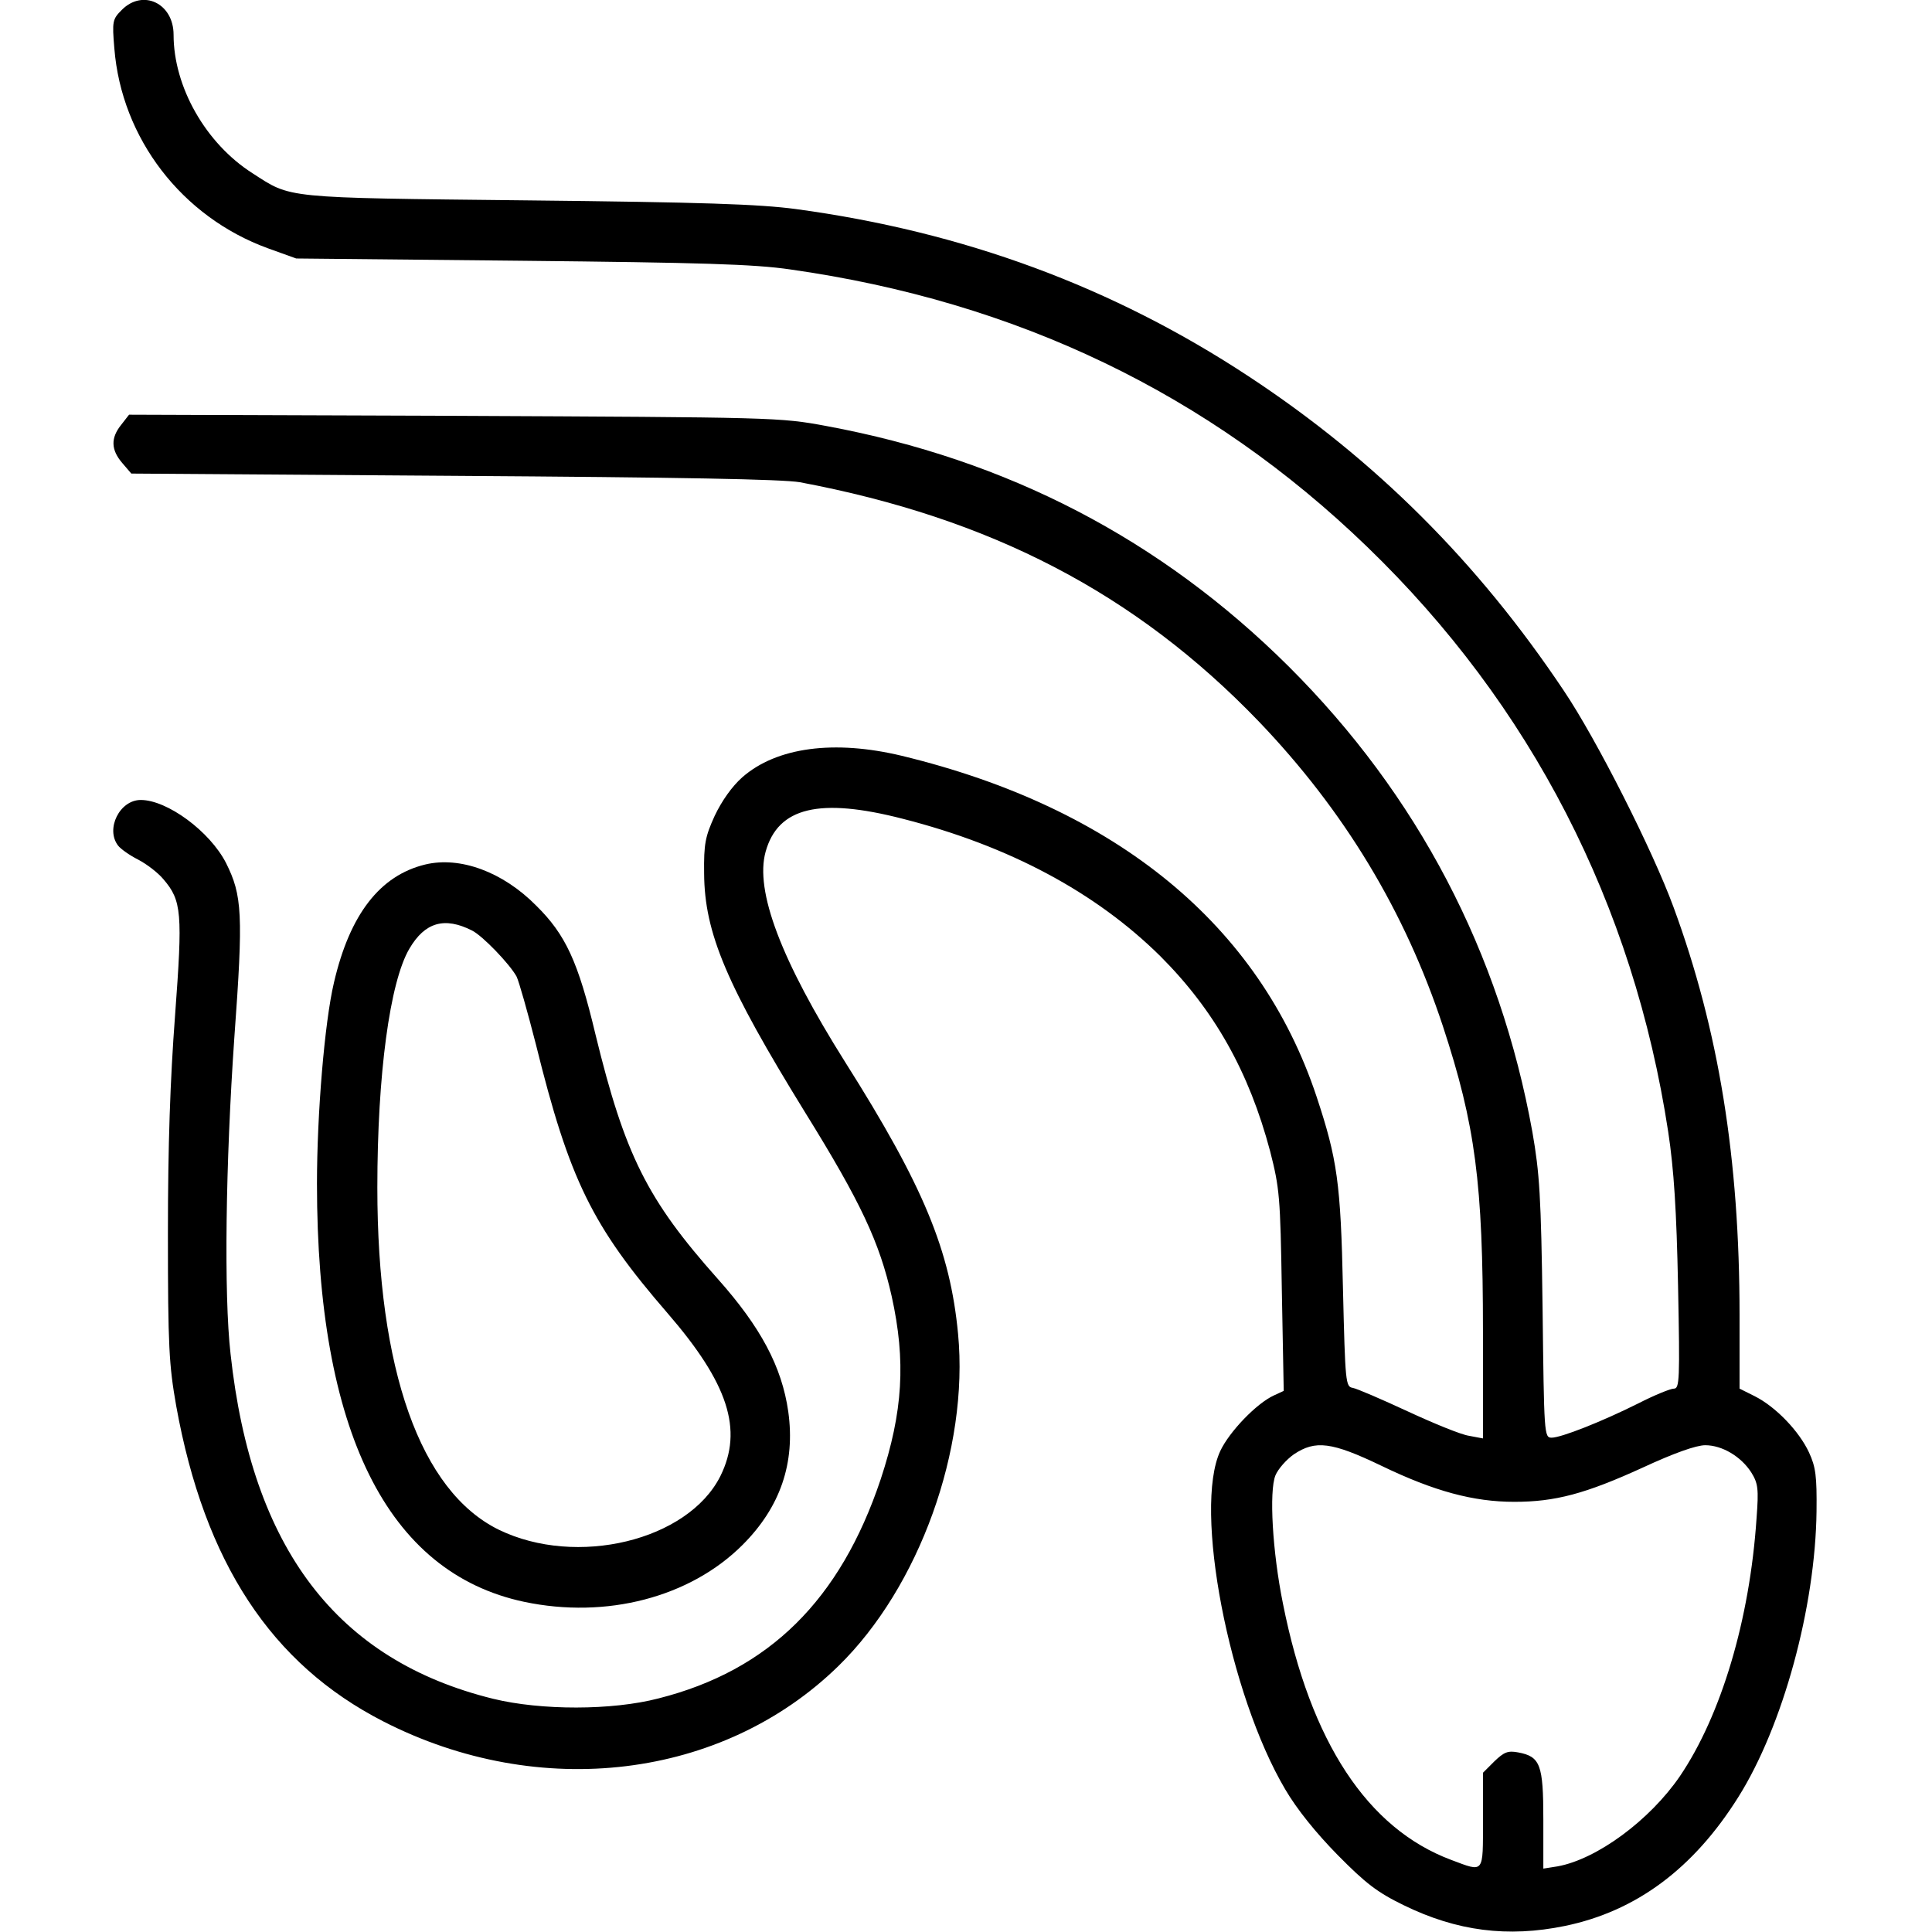
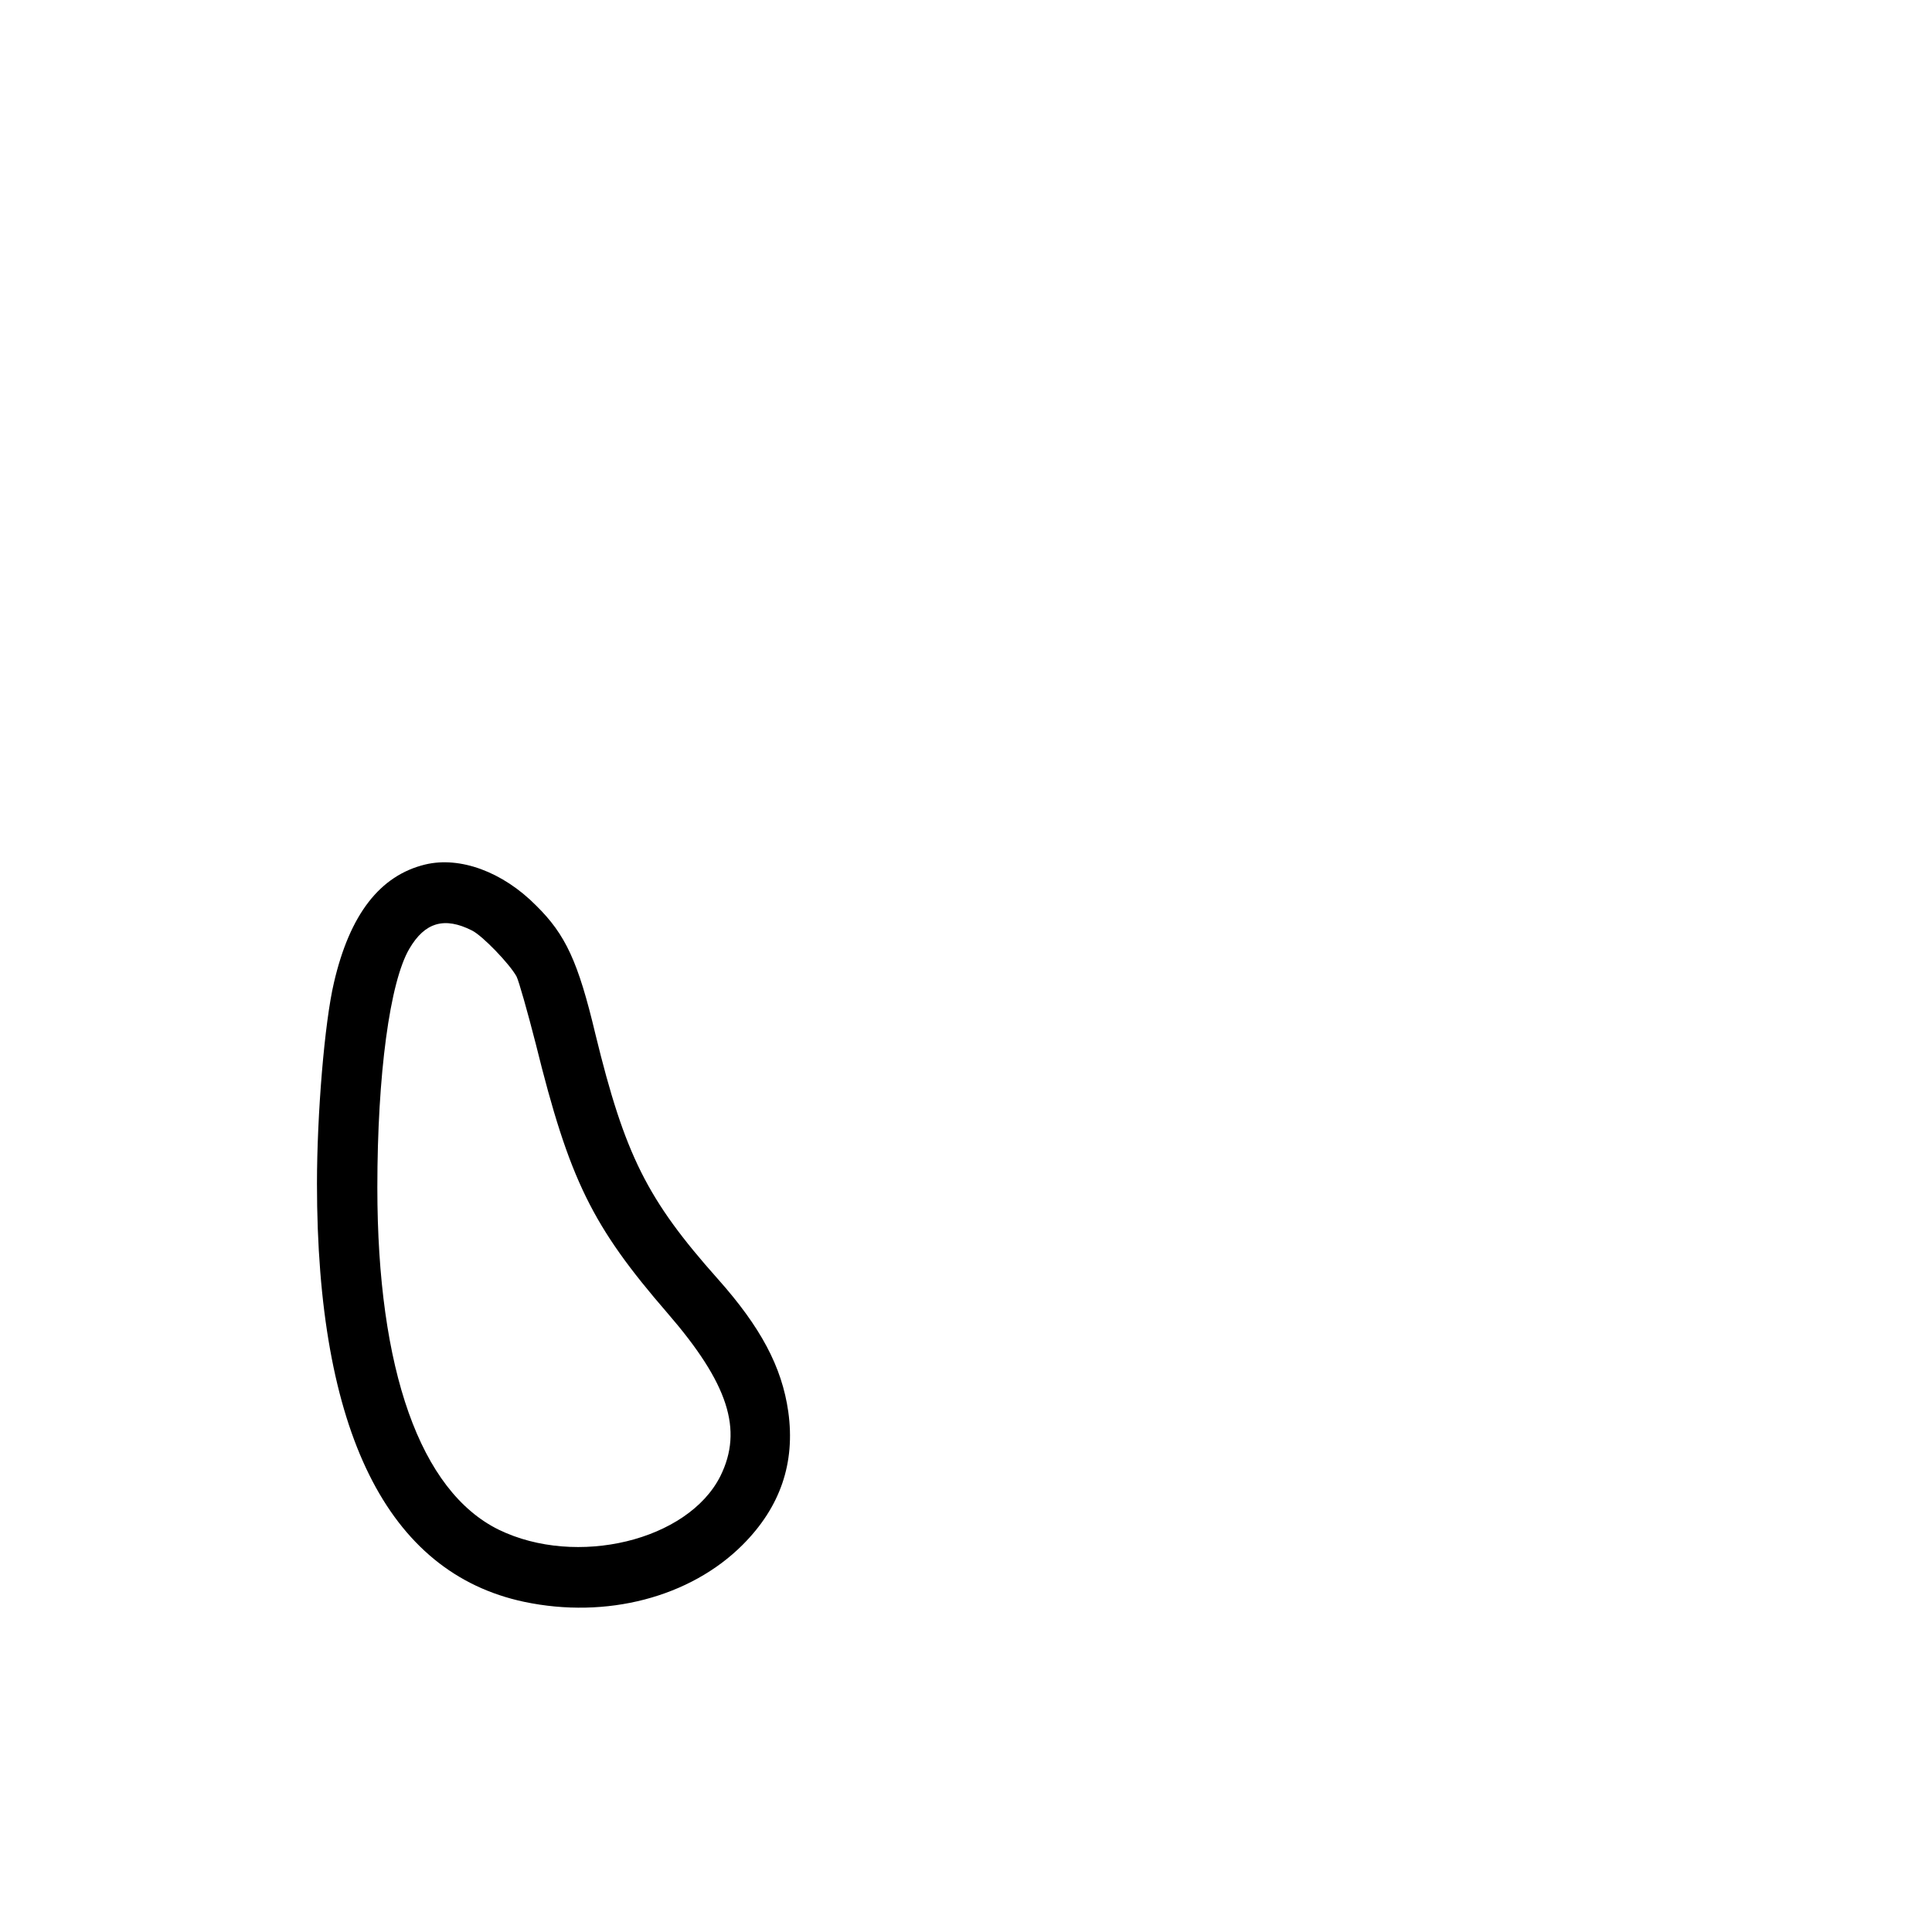
<svg xmlns="http://www.w3.org/2000/svg" version="1.0" width="512pt" height="512pt" viewBox="0 0 512 512" preserveAspectRatio="xMidYMid meet">
  <g transform="translate(0,512) scale(0.1,-0.1)" fill="#000000" stroke="none">
-     <path d="M323 5094 c-25 -25 -26 -30 -20 -102 19 -239 179 -447 407 -530 l75 -27 595 -6 c479 -5 618 -9 714 -23 600 -85 1109 -329 1529 -735 434 -419 706 -947 798 -1551 15 -99 22 -208 26 -407 5 -250 4 -273 -11 -273 -9 0 -51 -17 -94 -39 -98 -49 -205 -91 -230 -91 -20 0 -20 9 -24 343 -4 298 -8 358 -27 467 -86 477 -304 893 -646 1234 -339 337 -745 548 -1225 637 -124 23 -135 23 -986 27 l-862 3 -21 -27 c-28 -35 -27 -66 3 -101 l24 -28 854 -6 c604 -4 872 -9 918 -17 505 -95 889 -294 1216 -634 226 -236 387 -502 488 -808 86 -262 106 -415 106 -809 l0 -283 -37 7 c-21 3 -94 33 -163 65 -69 32 -134 60 -145 62 -19 3 -20 13 -26 263 -6 280 -15 343 -70 509 -151 454 -529 765 -1099 903 -179 43 -332 23 -423 -57 -27 -24 -54 -62 -73 -102 -25 -55 -29 -74 -28 -153 1 -158 60 -296 267 -632 149 -240 198 -346 230 -488 38 -172 30 -306 -29 -485 -107 -320 -296 -507 -589 -581 -123 -32 -311 -32 -438 -1 -414 102 -640 398 -696 914 -18 158 -13 507 10 838 24 328 21 377 -22 463 -43 84 -156 167 -226 167 -56 0 -94 -77 -60 -121 7 -9 31 -26 53 -37 23 -12 53 -35 67 -52 49 -57 51 -90 31 -360 -13 -172 -19 -344 -19 -580 0 -300 3 -348 22 -456 75 -415 252 -684 549 -836 414 -212 899 -153 1206 147 214 209 346 575 317 880 -21 221 -91 391 -299 720 -170 270 -240 454 -211 558 33 118 143 144 364 87 282 -72 511 -195 682 -364 143 -143 235 -306 291 -517 25 -98 27 -120 31 -369 l5 -266 -26 -12 c-46 -21 -118 -96 -142 -147 -72 -153 23 -645 172 -897 31 -53 82 -116 139 -174 74 -75 105 -99 175 -133 141 -69 276 -86 427 -55 189 39 341 152 460 342 118 188 204 503 207 757 1 93 -2 117 -20 156 -26 56 -88 121 -144 149 l-40 20 0 195 c0 414 -55 755 -175 1081 -55 150 -204 445 -291 574 -228 341 -500 612 -834 832 -361 238 -757 384 -1201 444 -98 13 -246 18 -714 23 -649 7 -622 5 -726 72 -124 79 -209 229 -209 367 0 83 -81 122 -137 66z m3339 -3859 c139 -67 243 -95 351 -95 108 0 188 21 341 91 82 38 141 59 165 59 45 0 95 -30 122 -72 18 -29 20 -43 14 -122 -18 -269 -94 -522 -203 -683 -80 -117 -220 -220 -324 -239 l-38 -6 0 130 c0 146 -8 167 -67 178 -27 5 -37 1 -63 -24 l-30 -30 0 -126 c0 -143 4 -138 -84 -105 -222 83 -373 312 -446 679 -28 138 -37 298 -20 340 7 17 29 42 49 56 57 38 100 33 233 -31z" />
    <path d="M1127 2829 c-120 -29 -200 -132 -242 -313 -25 -106 -45 -349 -45 -533 0 -656 186 -1031 549 -1108 218 -46 440 12 579 151 100 100 140 217 121 353 -17 119 -73 224 -187 352 -187 210 -246 328 -324 648 -46 193 -79 264 -157 341 -89 90 -202 131 -294 109z m124 -175 c28 -14 100 -89 118 -122 6 -12 29 -93 51 -179 89 -360 149 -482 349 -713 161 -186 201 -309 140 -432 -86 -171 -381 -242 -587 -142 -208 102 -322 423 -322 907 0 299 33 545 85 633 41 70 93 85 166 48z" />
  </g>
</svg>